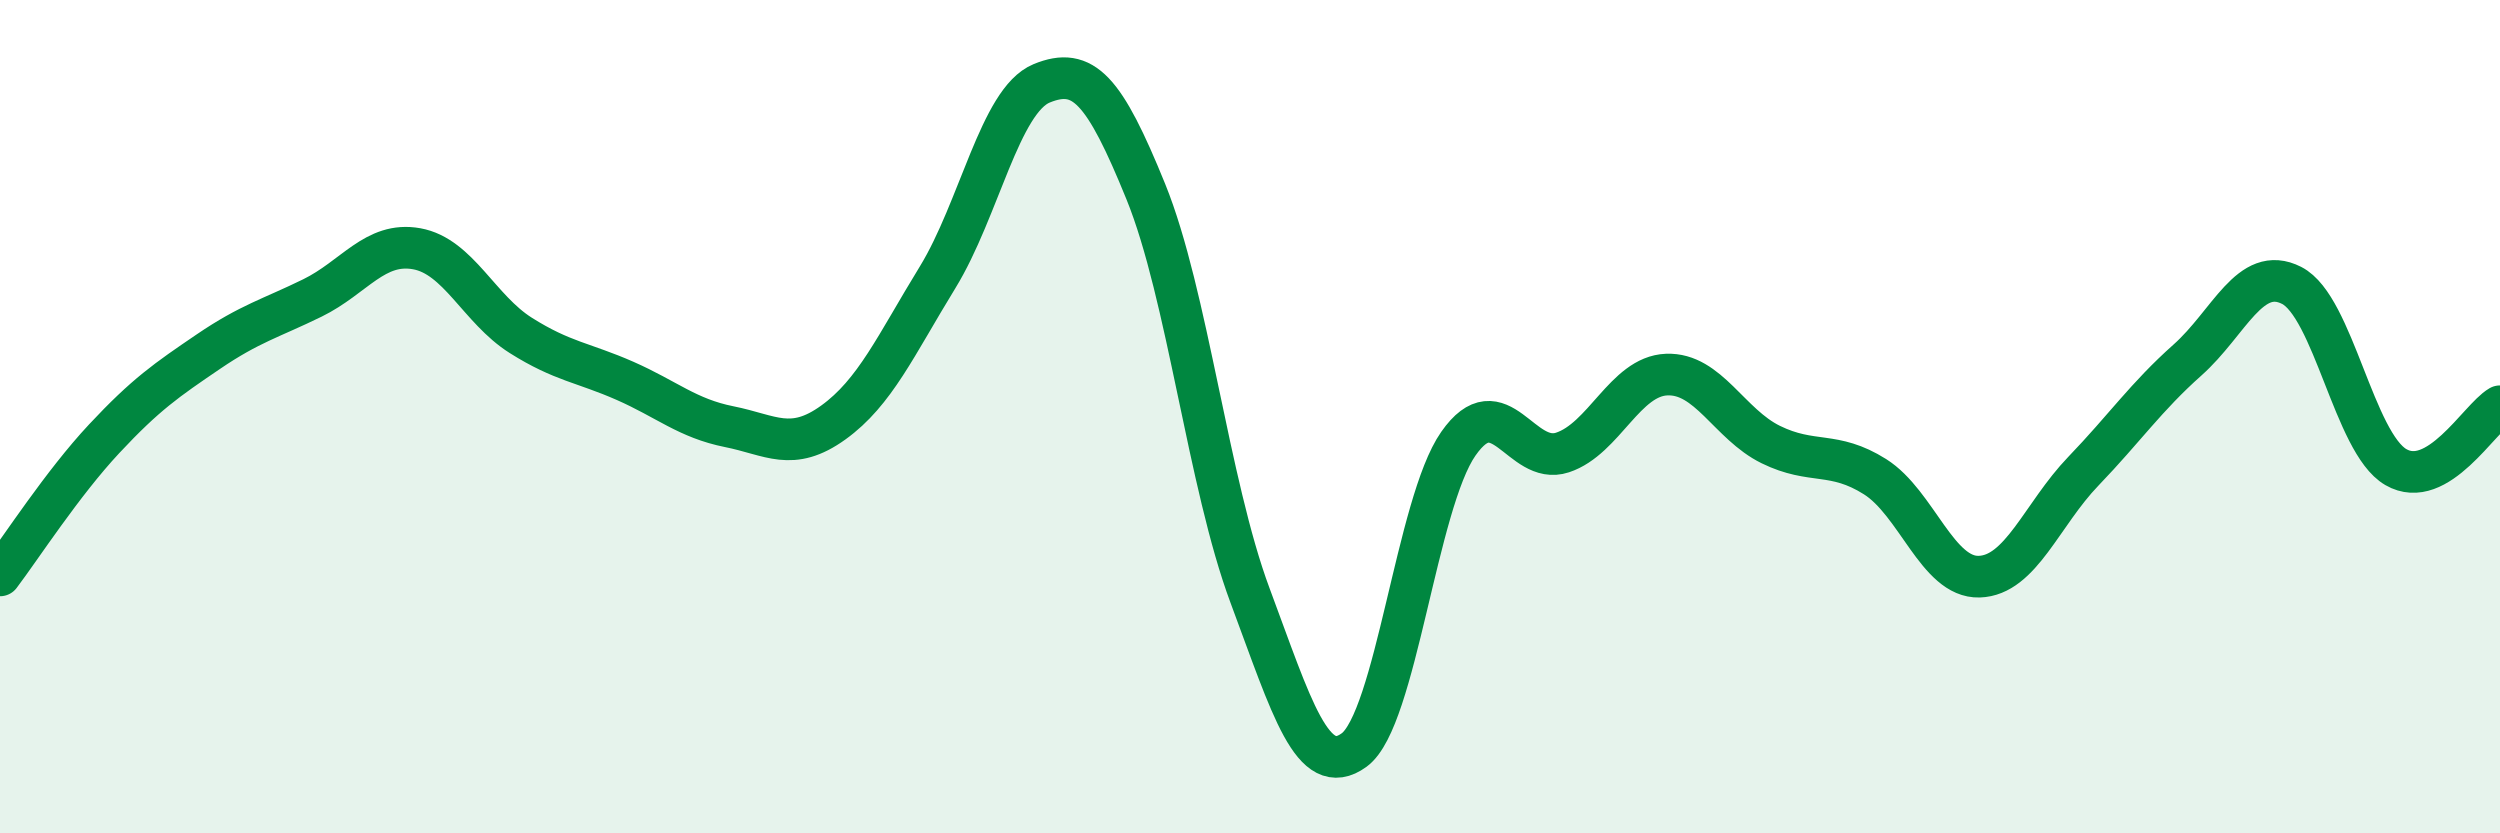
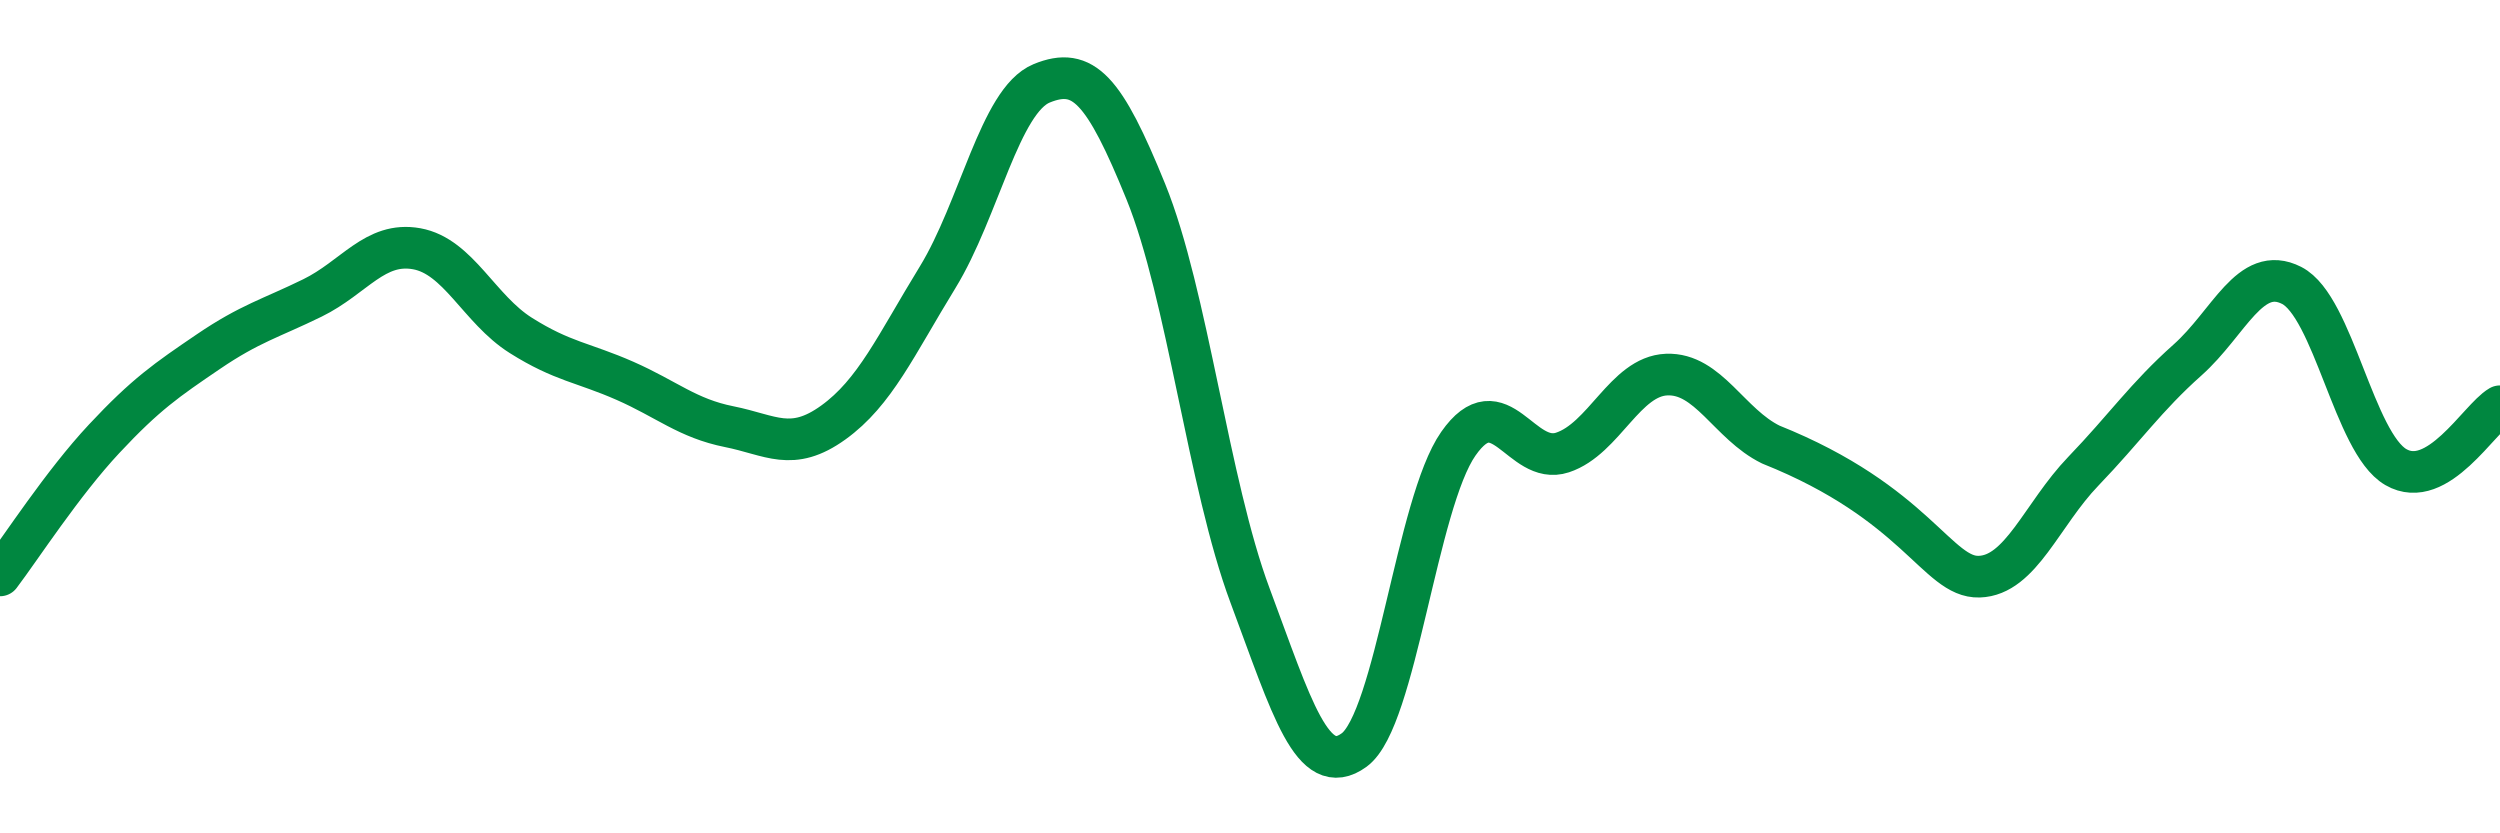
<svg xmlns="http://www.w3.org/2000/svg" width="60" height="20" viewBox="0 0 60 20">
-   <path d="M 0,13.81 C 0.5,13.15 1.5,11.6 2.5,10.53 C 3.5,9.46 4,9.12 5,8.44 C 6,7.76 6.5,7.64 7.5,7.15 C 8.5,6.66 9,5.79 10,5.97 C 11,6.15 11.5,7.42 12.5,8.05 C 13.5,8.68 14,8.7 15,9.14 C 16,9.58 16.5,10.04 17.5,10.24 C 18.5,10.44 19,10.86 20,10.14 C 21,9.42 21.5,8.29 22.5,6.66 C 23.5,5.03 24,2.41 25,2 C 26,1.59 26.5,2.14 27.5,4.6 C 28.5,7.06 29,11.61 30,14.29 C 31,16.97 31.5,18.73 32.5,18 C 33.5,17.27 34,12.08 35,10.65 C 36,9.22 36.5,11.19 37.5,10.86 C 38.5,10.53 39,9.03 40,8.99 C 41,8.95 41.5,10.18 42.5,10.67 C 43.5,11.16 44,10.81 45,11.44 C 46,12.07 46.5,13.87 47.5,13.84 C 48.5,13.81 49,12.35 50,11.31 C 51,10.27 51.5,9.53 52.5,8.64 C 53.5,7.75 54,6.34 55,6.85 C 56,7.36 56.5,10.63 57.5,11.21 C 58.5,11.79 59.5,10.04 60,9.75L60 20L0 20Z" fill="#008740" opacity="0.1" stroke-linecap="round" stroke-linejoin="round" />
-   <path d="M 0,13.81 C 0.5,13.15 1.5,11.6 2.5,10.53 C 3.5,9.46 4,9.12 5,8.44 C 6,7.76 6.5,7.64 7.5,7.15 C 8.5,6.66 9,5.79 10,5.97 C 11,6.15 11.5,7.42 12.5,8.05 C 13.5,8.68 14,8.7 15,9.14 C 16,9.58 16.5,10.04 17.5,10.24 C 18.5,10.44 19,10.86 20,10.14 C 21,9.42 21.5,8.29 22.5,6.66 C 23.5,5.03 24,2.41 25,2 C 26,1.59 26.5,2.14 27.5,4.6 C 28.5,7.06 29,11.61 30,14.29 C 31,16.97 31.5,18.73 32.5,18 C 33.5,17.27 34,12.08 35,10.65 C 36,9.22 36.5,11.19 37.5,10.86 C 38.5,10.53 39,9.03 40,8.99 C 41,8.95 41.5,10.18 42.5,10.67 C 43.5,11.16 44,10.81 45,11.44 C 46,12.07 46.5,13.87 47.5,13.84 C 48.5,13.81 49,12.35 50,11.31 C 51,10.27 51.5,9.53 52.5,8.64 C 53.5,7.75 54,6.34 55,6.85 C 56,7.36 56.5,10.63 57.5,11.21 C 58.5,11.79 59.5,10.04 60,9.75" stroke="#008740" stroke-width="1" fill="none" stroke-linecap="round" stroke-linejoin="round" />
+   <path d="M 0,13.81 C 0.5,13.15 1.5,11.6 2.5,10.53 C 3.5,9.46 4,9.12 5,8.44 C 6,7.76 6.5,7.64 7.5,7.15 C 8.5,6.66 9,5.79 10,5.97 C 11,6.15 11.5,7.42 12.5,8.05 C 13.5,8.68 14,8.7 15,9.14 C 16,9.58 16.5,10.04 17.5,10.24 C 18.5,10.44 19,10.86 20,10.14 C 21,9.42 21.5,8.29 22.5,6.66 C 23.5,5.03 24,2.41 25,2 C 26,1.59 26.5,2.14 27.5,4.6 C 28.5,7.06 29,11.61 30,14.29 C 31,16.97 31.5,18.73 32.5,18 C 33.5,17.27 34,12.08 35,10.65 C 36,9.22 36.5,11.19 37.5,10.86 C 38.5,10.53 39,9.03 40,8.99 C 41,8.95 41.5,10.18 42.5,10.67 C 46,12.07 46.5,13.87 47.5,13.84 C 48.5,13.81 49,12.35 50,11.31 C 51,10.27 51.5,9.53 52.5,8.64 C 53.5,7.75 54,6.34 55,6.85 C 56,7.36 56.5,10.63 57.5,11.21 C 58.5,11.79 59.5,10.04 60,9.75" stroke="#008740" stroke-width="1" fill="none" stroke-linecap="round" stroke-linejoin="round" />
</svg>